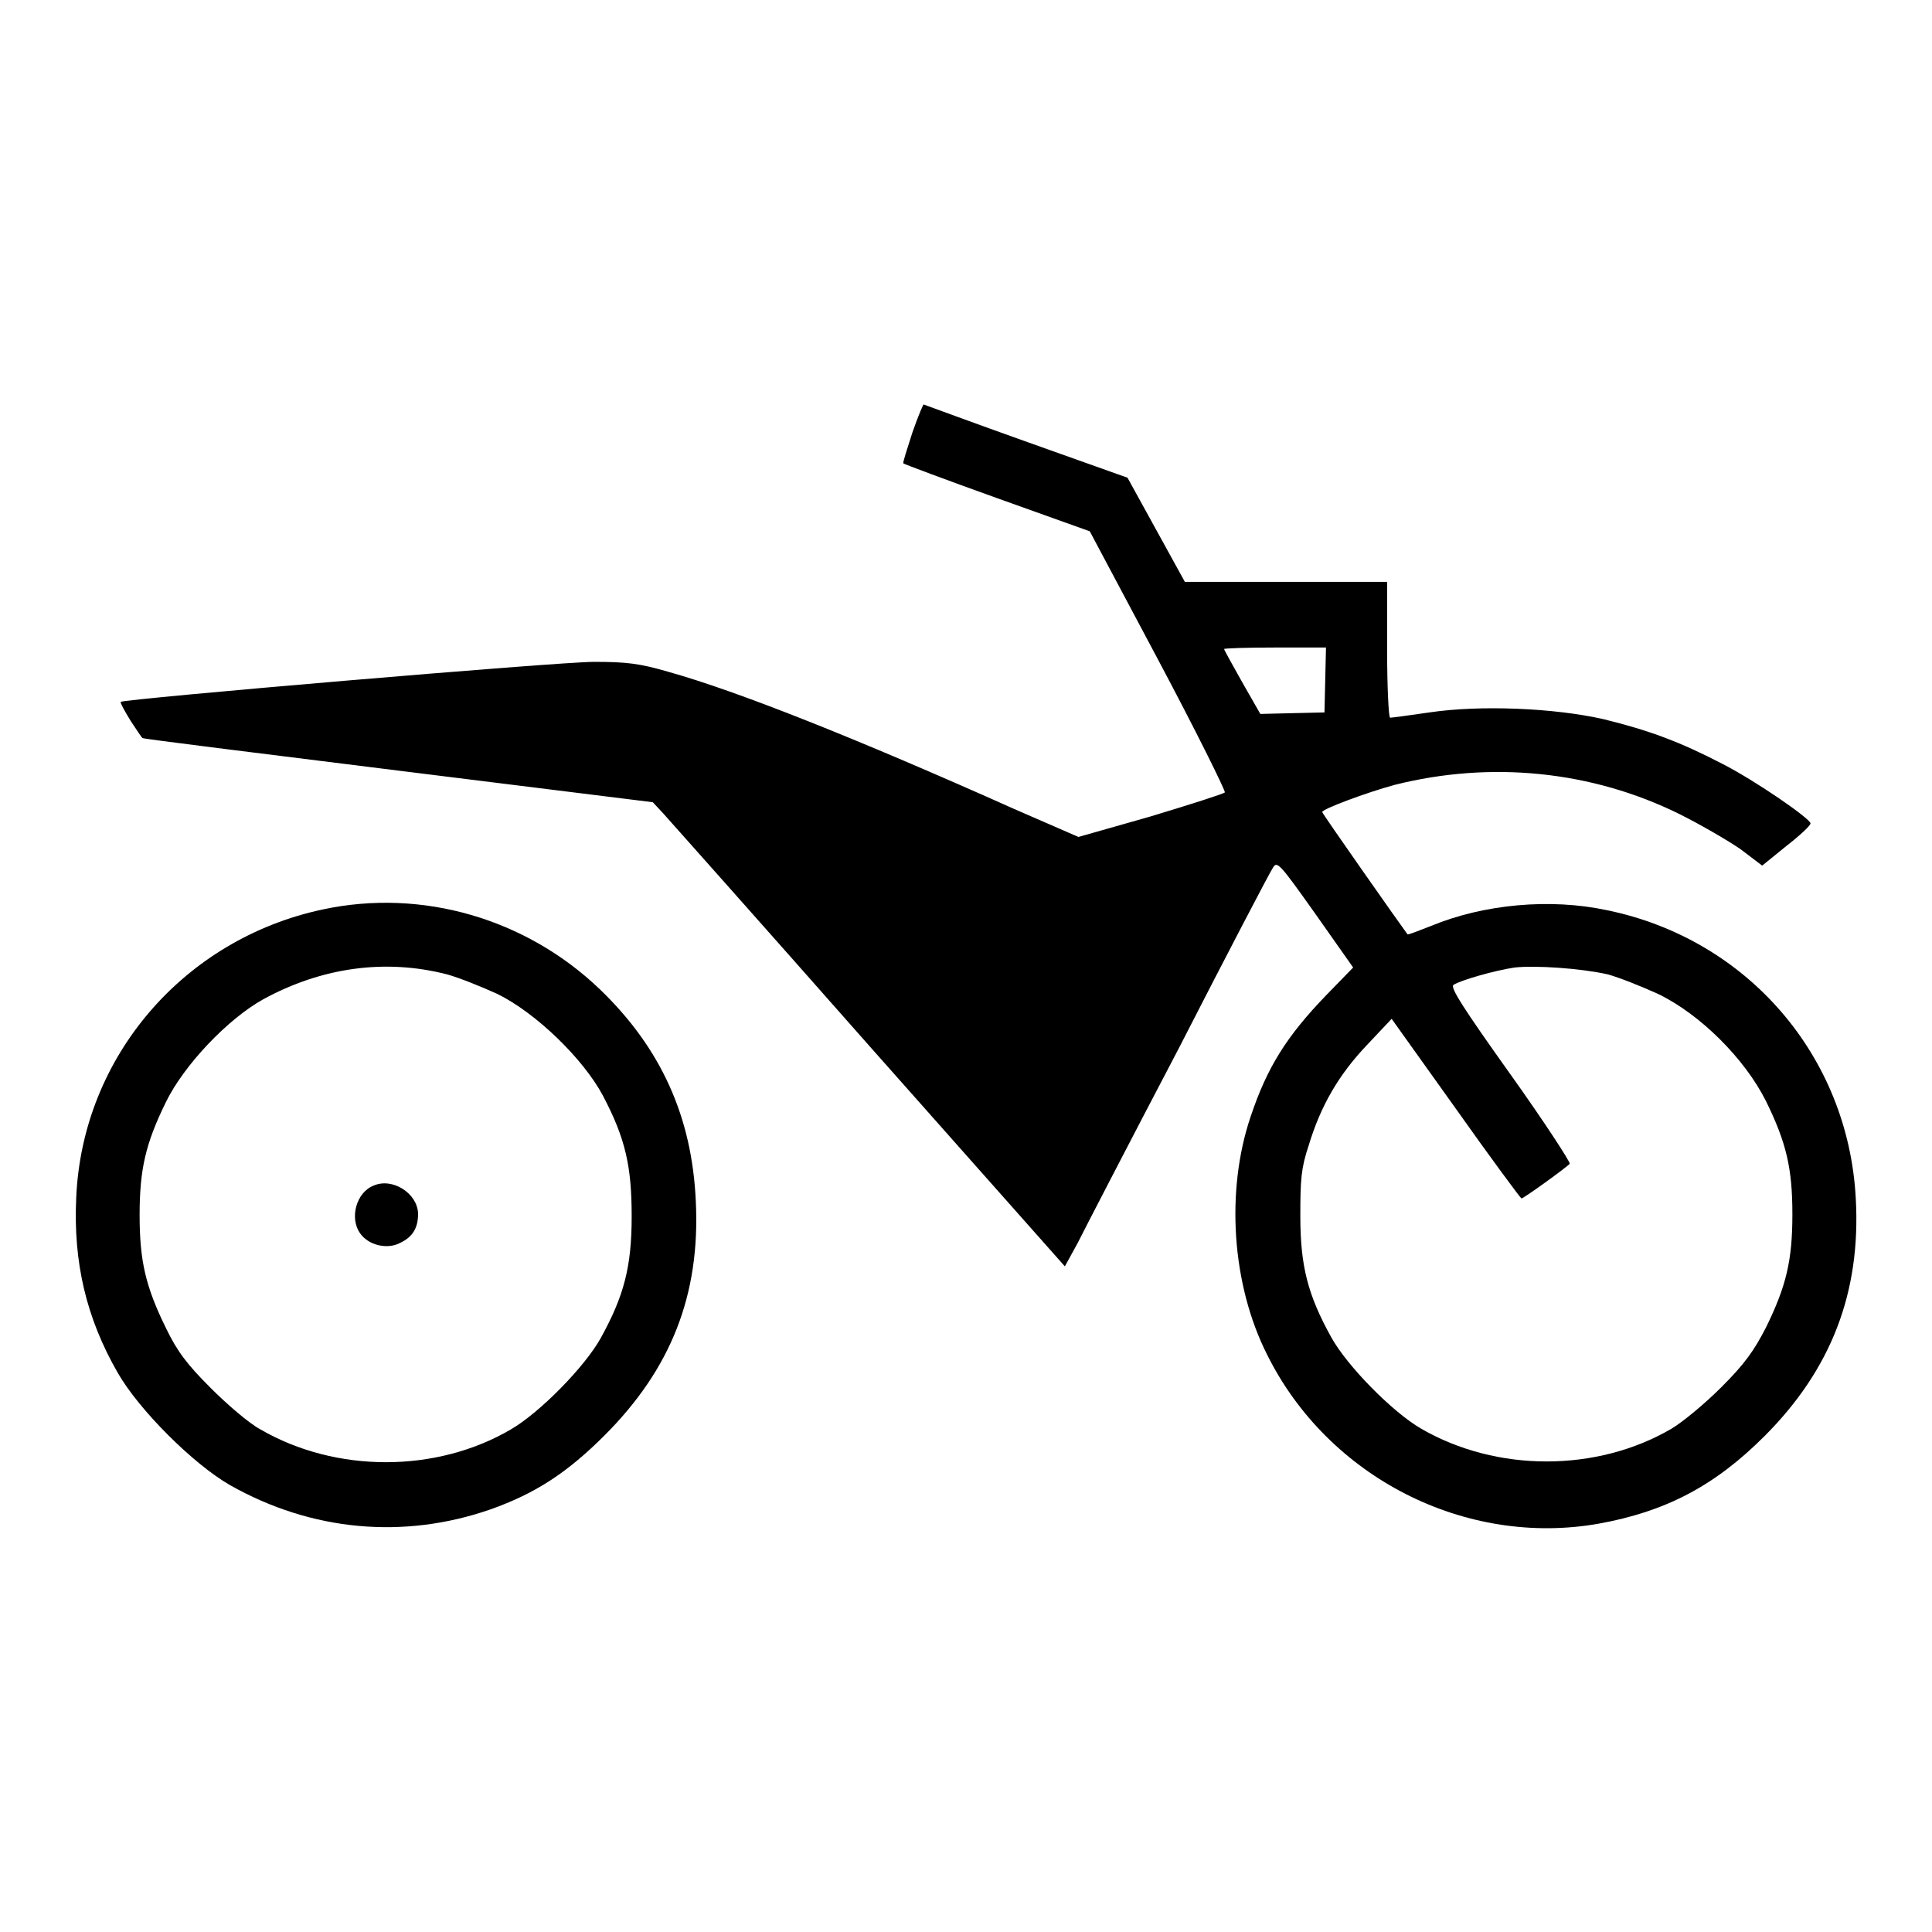
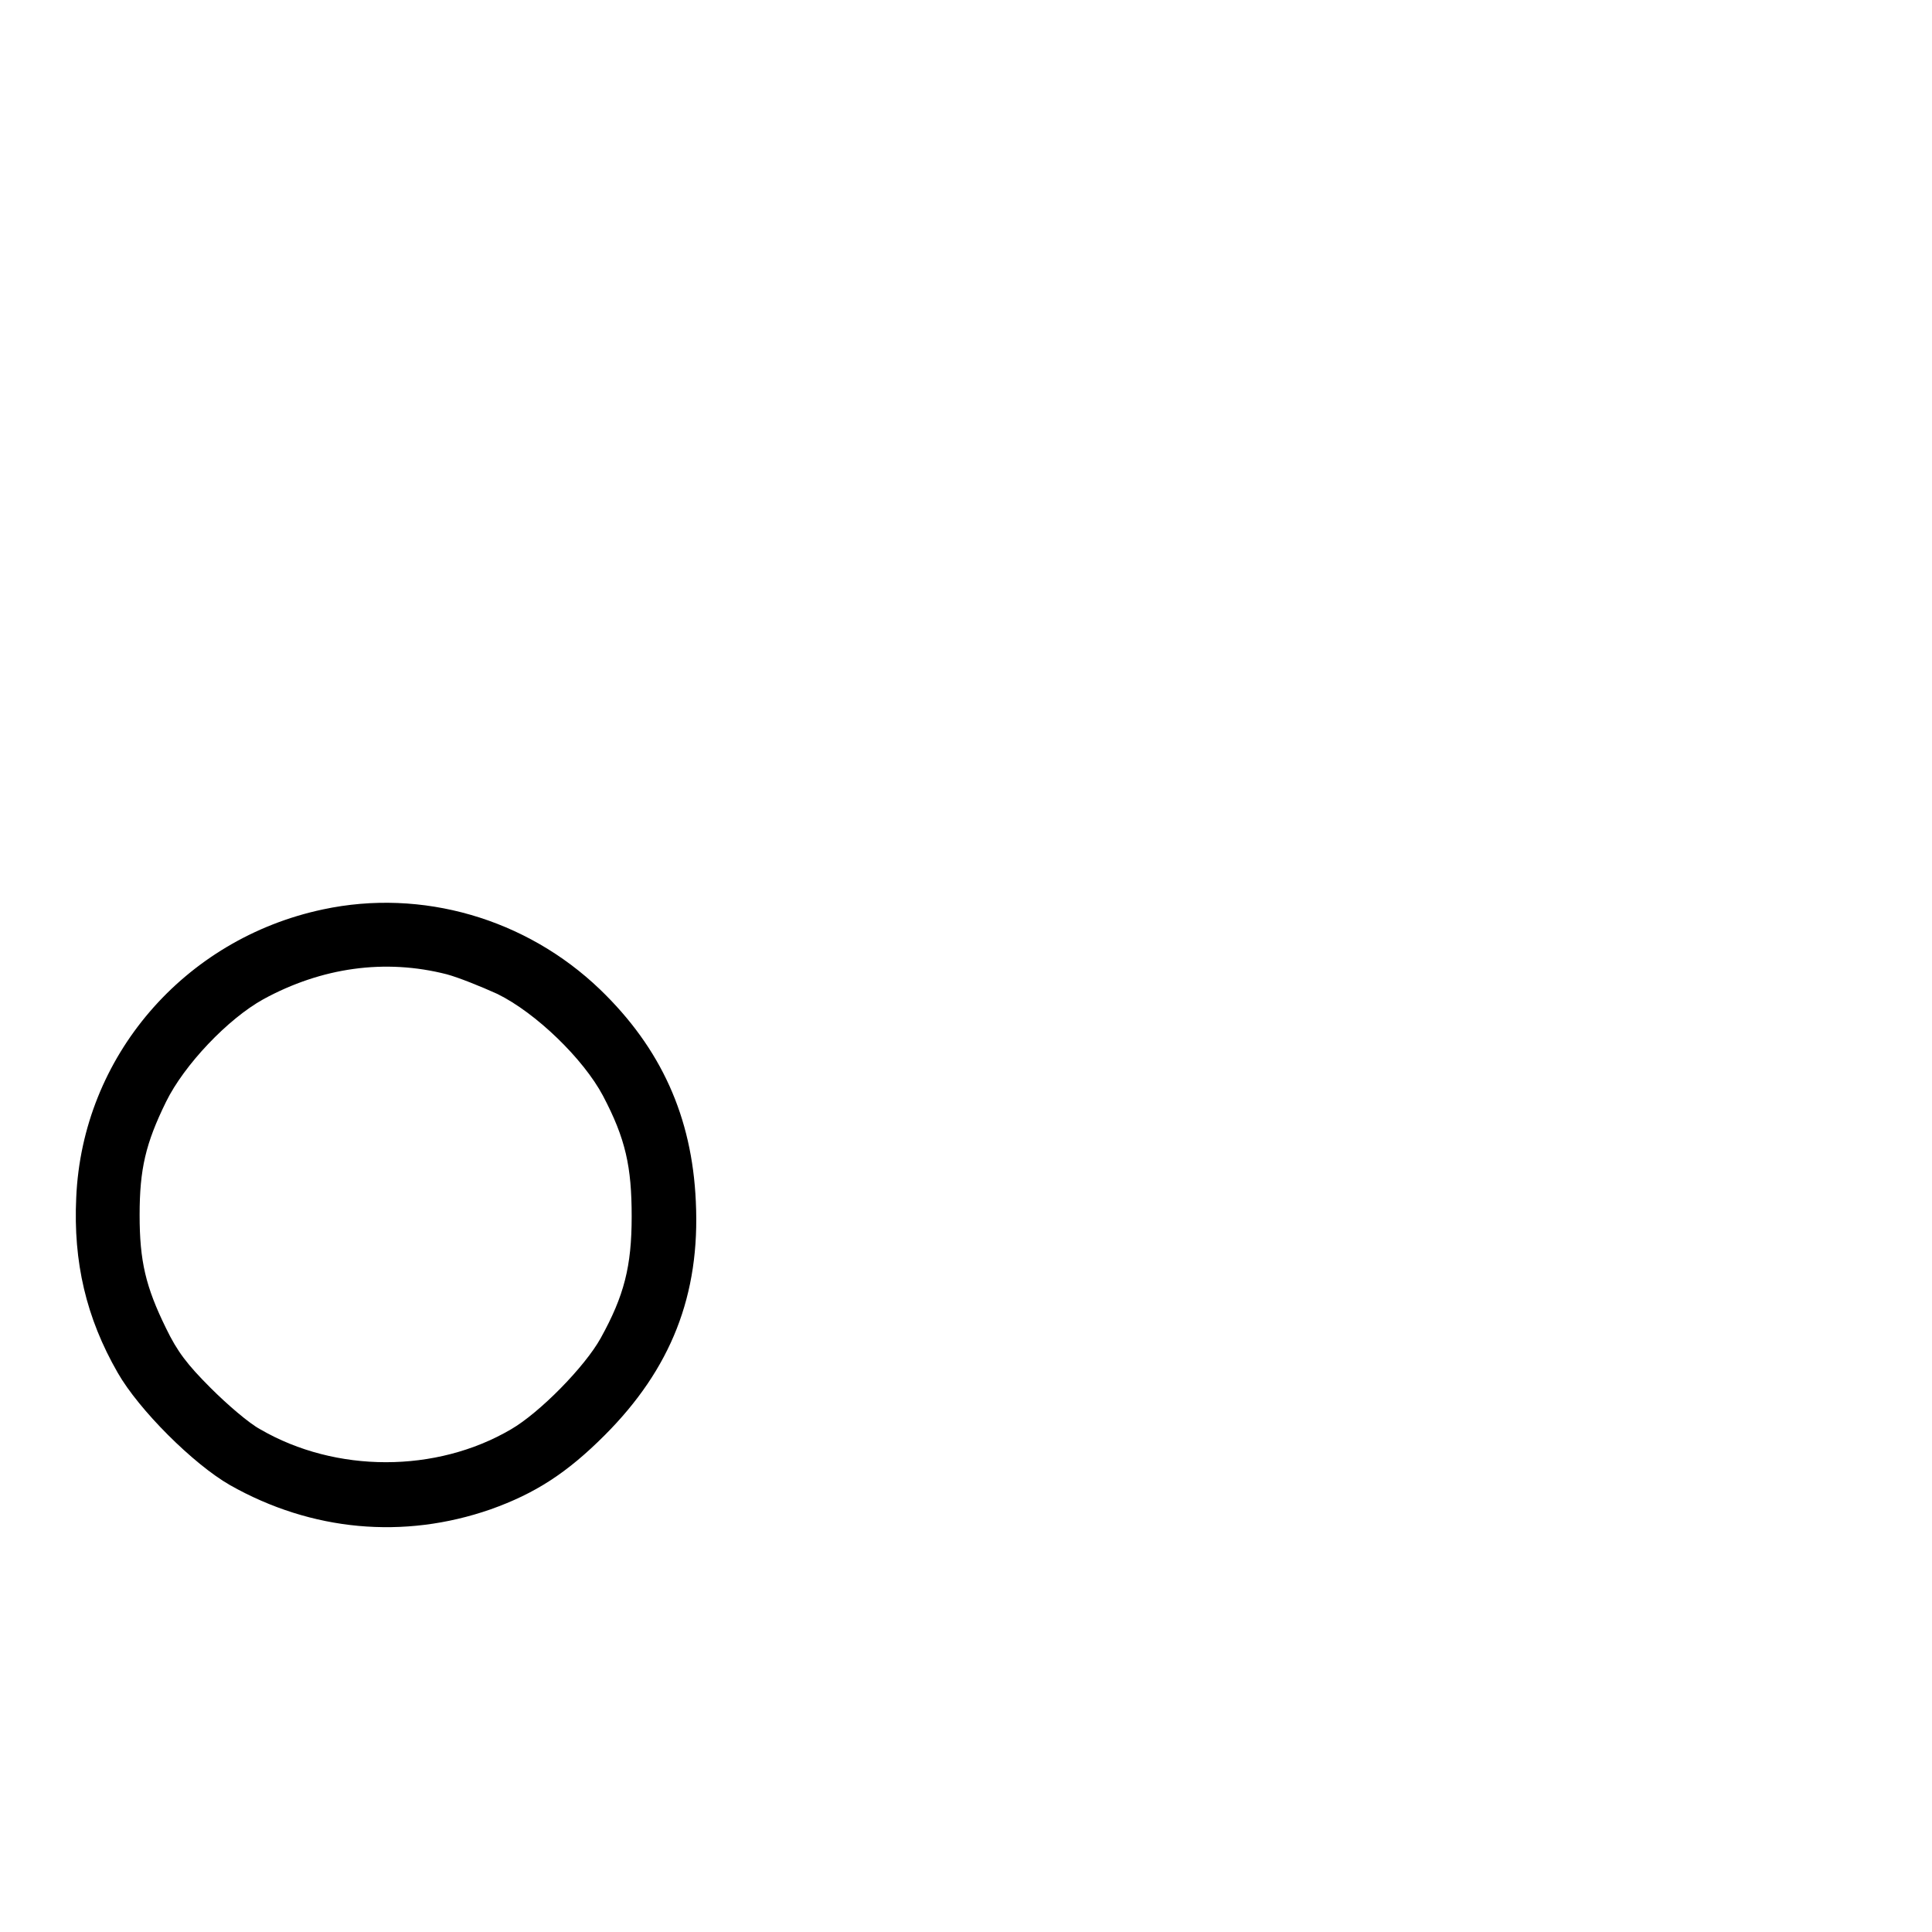
<svg xmlns="http://www.w3.org/2000/svg" version="1.1" x="0px" y="0px" viewBox="0 0 256 256" enable-background="new 0 0 256 256" xml:space="preserve">
  <g>
    <g>
      <g>
-         <path fill="#000000" d="M120.9,57.3c-0.7,2.2-1.3,4-1.2,4.1c0.1,0.1,5.7,2.2,12.4,4.6l12.3,4.4l9.1,17.1c5,9.4,8.9,17.3,8.8,17.5c-0.2,0.2-4.6,1.6-9.9,3.2l-9.5,2.7l-8.5-3.7C113.6,97.9,97.8,91.6,88.5,89c-3.8-1.1-5.5-1.3-9.8-1.3c-4.8,0-62.2,4.9-62.7,5.3c-0.1,0.1,0.5,1.2,1.3,2.5c0.8,1.2,1.5,2.3,1.6,2.3c0,0.1,15.3,2,33.8,4.3l33.8,4.2l1.4,1.5c0.8,0.9,13.1,14.7,27.3,30.8l25.9,29.2l1.7-3.1c0.9-1.8,6.9-13.4,13.4-25.8c6.4-12.5,12-23.2,12.4-23.8c0.6-1.1,0.8-0.9,5.7,6l5,7.1l-3.6,3.7c-5.2,5.4-7.8,9.5-10,16.1c-3.3,9.8-2.5,22.2,2.2,31.5c8.1,16.3,26.3,25.5,43.9,22.4c8.9-1.6,15.4-5,22-11.6c8.8-8.8,12.8-19,12.1-31.5c-1-18.9-14.4-34.4-33-38.2c-7.5-1.6-16.3-0.8-23.3,2.1c-1.6,0.6-3,1.2-3.1,1.1c-0.9-1.2-11.3-16-11.3-16.2c0-0.4,5.9-2.6,9.6-3.6c12.7-3.2,26.1-1.9,37.8,3.9c2.8,1.4,6.4,3.5,8,4.6l2.9,2.2l3.2-2.6c1.8-1.4,3.2-2.7,3.2-3c0-0.6-7.2-5.6-11.7-7.9c-5.6-2.9-9.6-4.4-15.7-5.9c-6.6-1.5-16.4-1.9-23.1-0.9c-2.7,0.4-5,0.7-5.2,0.7c-0.2,0-0.4-4.1-0.4-9v-9h-13.4h-13.4l-3.8-6.9l-3.8-6.9l-13.2-4.7c-7.3-2.6-13.5-4.9-13.8-5C122.4,53.4,121.7,55,120.9,57.3z M175.6,90.1l-0.1,4.3l-4.3,0.1l-4.2,0.1l-2.4-4.2c-1.3-2.3-2.4-4.3-2.4-4.4s3-0.2,6.7-0.2h6.8L175.6,90.1z M213,129.1c1.5,0.4,4.5,1.6,6.7,2.6c5.6,2.7,11.5,8.6,14.3,14.2c2.7,5.5,3.5,8.9,3.5,15c0,6.1-0.8,9.5-3.5,15c-1.6,3.1-2.8,4.8-5.9,7.9c-2.2,2.2-5.1,4.6-6.6,5.5c-9.9,5.8-23.2,5.8-33.2,0c-3.8-2.2-9.8-8.3-11.9-12.1c-3.1-5.6-4.1-9.4-4.1-16.1c0-4.8,0.1-6.3,1.1-9.3c1.6-5.3,4-9.4,7.7-13.3l3.3-3.5l8.5,11.9c4.6,6.5,8.6,11.9,8.7,11.9c0.3,0,6.1-4.2,6.4-4.6c0.1-0.2-3.4-5.6-7.9-11.9c-6.2-8.7-8-11.5-7.5-11.8c0.9-0.6,5.4-1.9,8.1-2.3C203.5,127.9,209.4,128.3,213,129.1z" />
        <path fill="#000000" d="M42.8,120.5c-18.4,3.9-31.9,19.5-32.7,38.2c-0.4,8.5,1.3,15.9,5.5,23.2c2.8,4.9,10,12.1,14.9,14.9c10.8,6.1,23,7.2,34.5,3.2c5.9-2.1,10.1-4.8,15.1-9.8c8.8-8.8,12.7-18.6,12.1-31c-0.5-11.2-4.6-20.3-12.7-28.1C69.7,121.7,55.9,117.7,42.8,120.5z M59.2,129.1c1.5,0.4,4.5,1.6,6.7,2.6c5.1,2.5,11.4,8.6,14,13.5c3,5.7,3.8,9.4,3.8,16c0,6.6-1,10.5-4.1,16.1c-2.1,3.8-8.1,9.9-11.9,12.1c-9.9,5.8-23.2,5.8-33.2,0c-1.5-0.8-4.4-3.3-6.6-5.5c-3.1-3.1-4.4-4.8-5.9-7.9c-2.7-5.5-3.5-8.9-3.5-15c0-6.1,0.8-9.5,3.5-15c2.4-4.9,8.2-11,12.9-13.6C42.6,128.2,51,127,59.2,129.1z" />
-         <path fill="#000000" d="M49.5,157.1c-2.3,0.9-3.2,4.3-1.8,6.3c1.1,1.6,3.6,2.2,5.3,1.3c1.7-0.8,2.4-2,2.4-3.9C55.3,158.1,52,156,49.5,157.1z" />
      </g>
    </g>
  </g>
</svg>